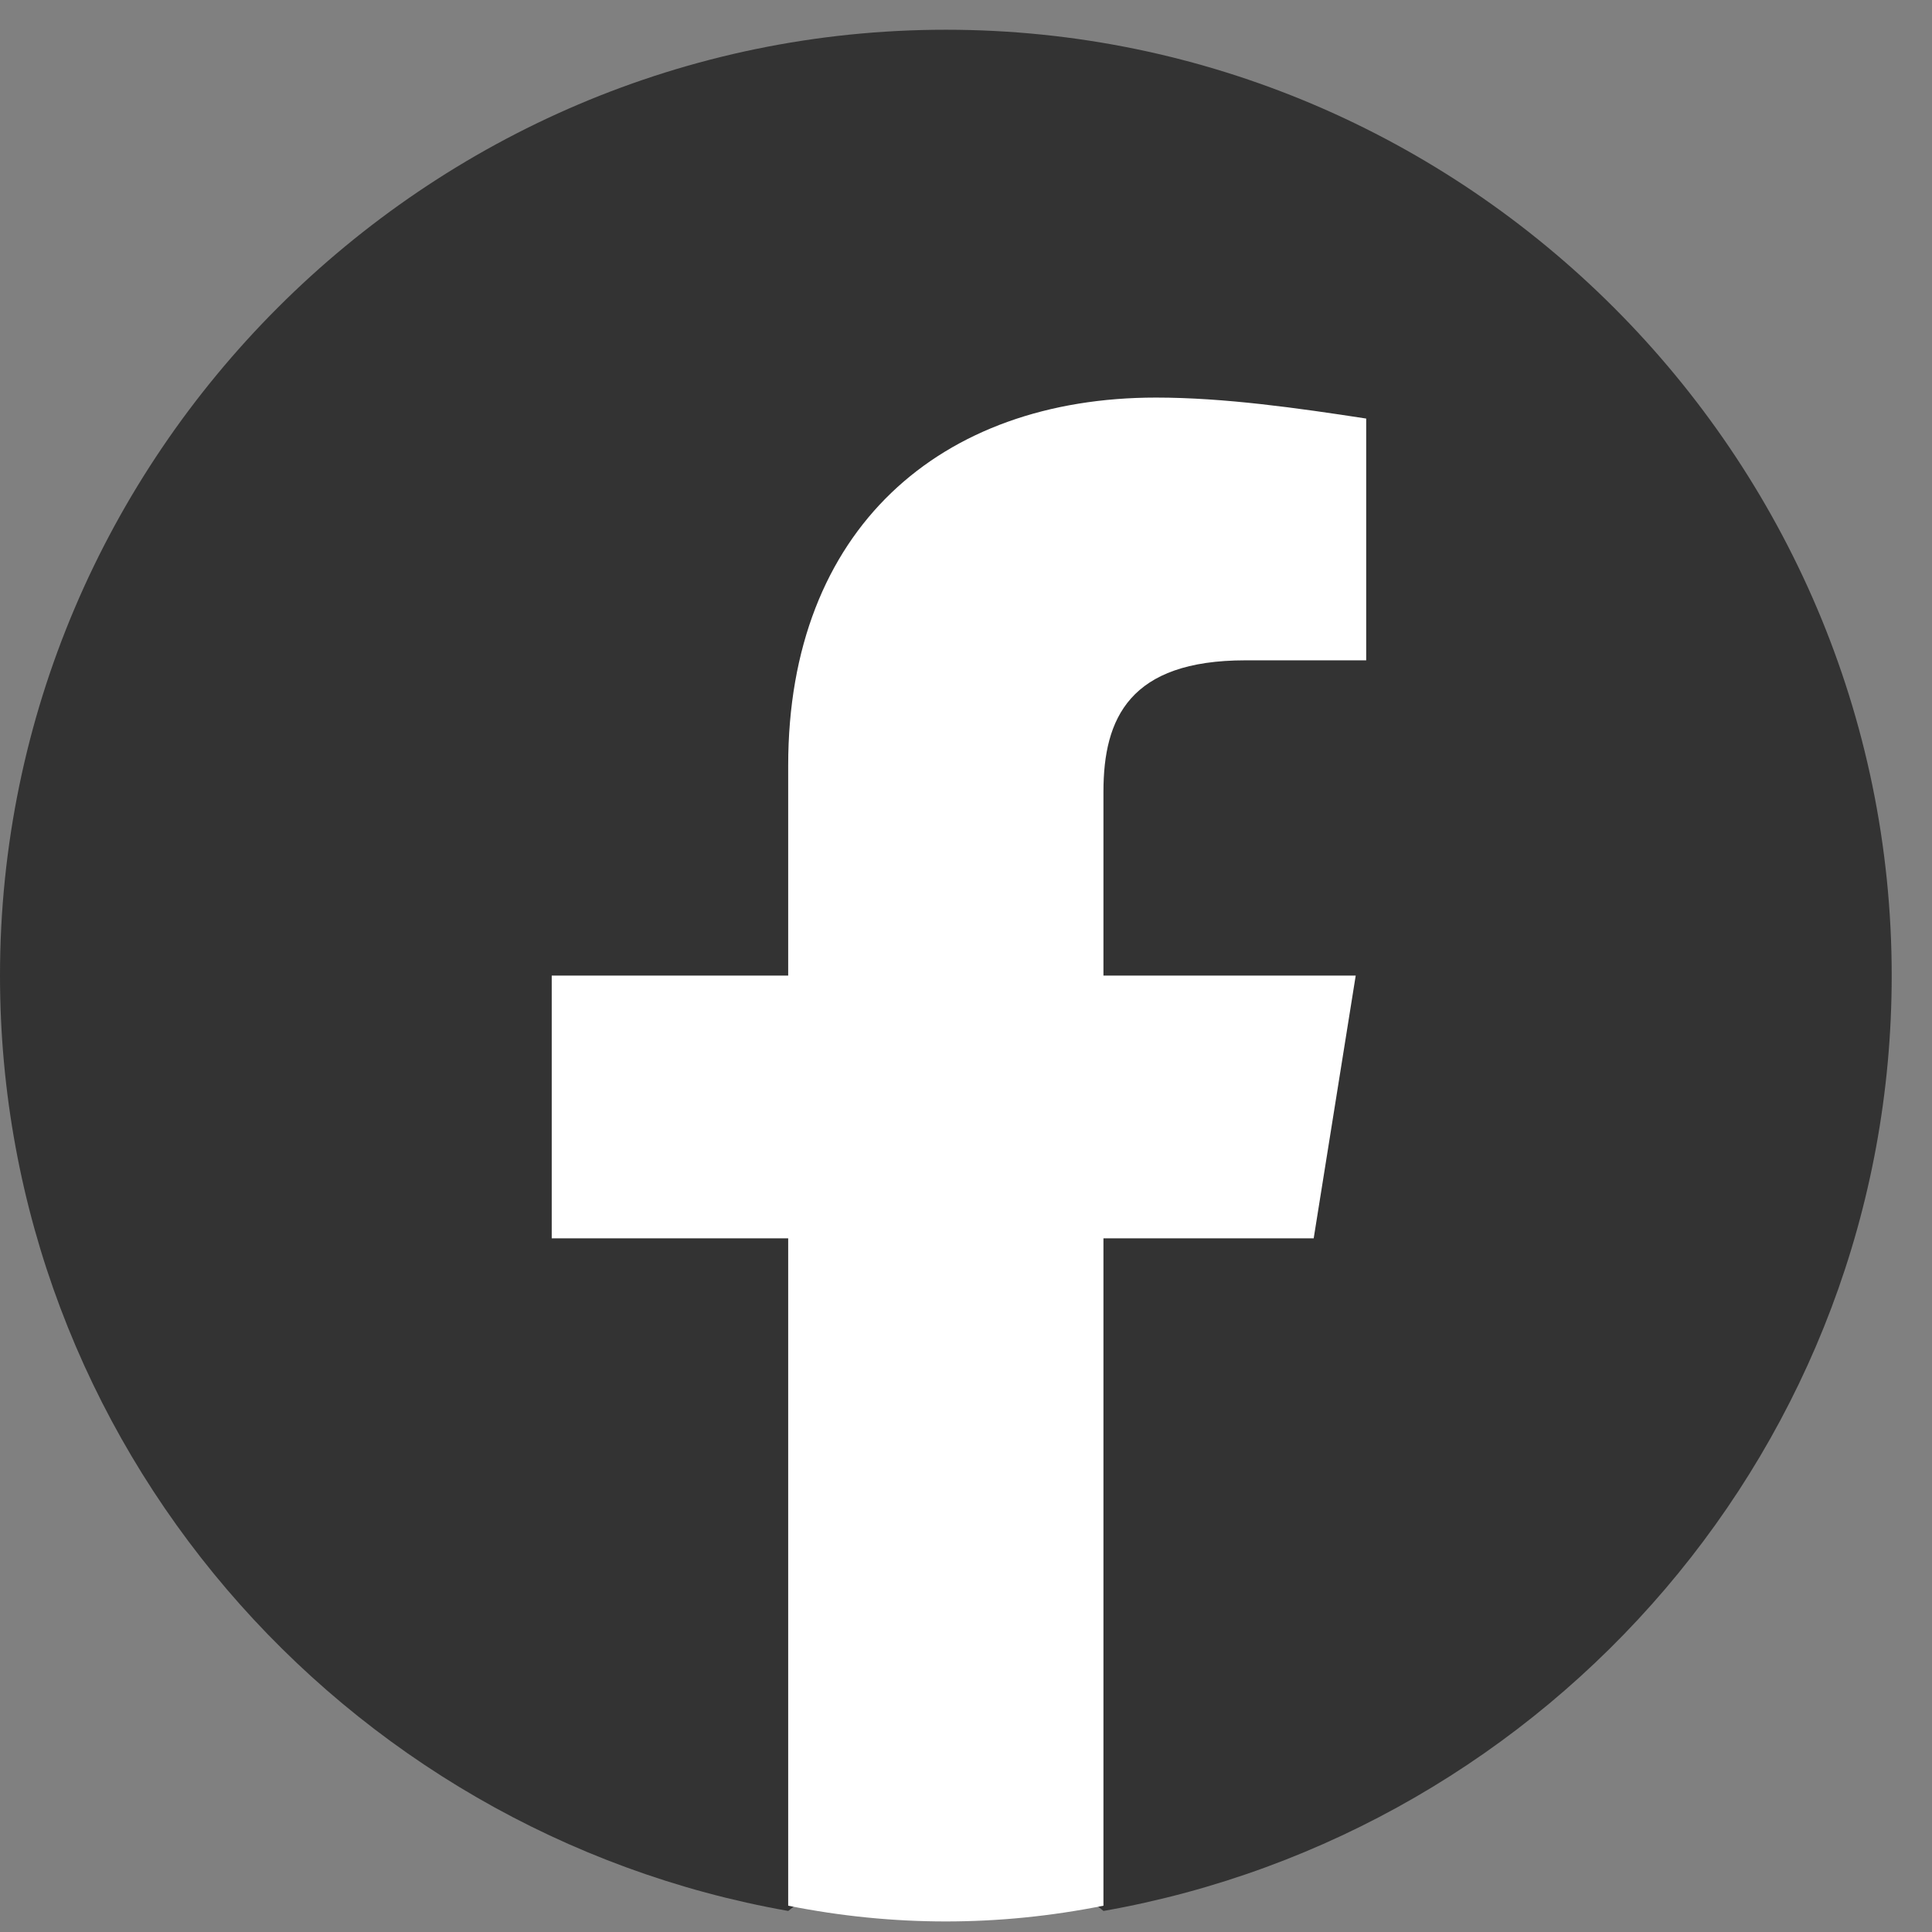
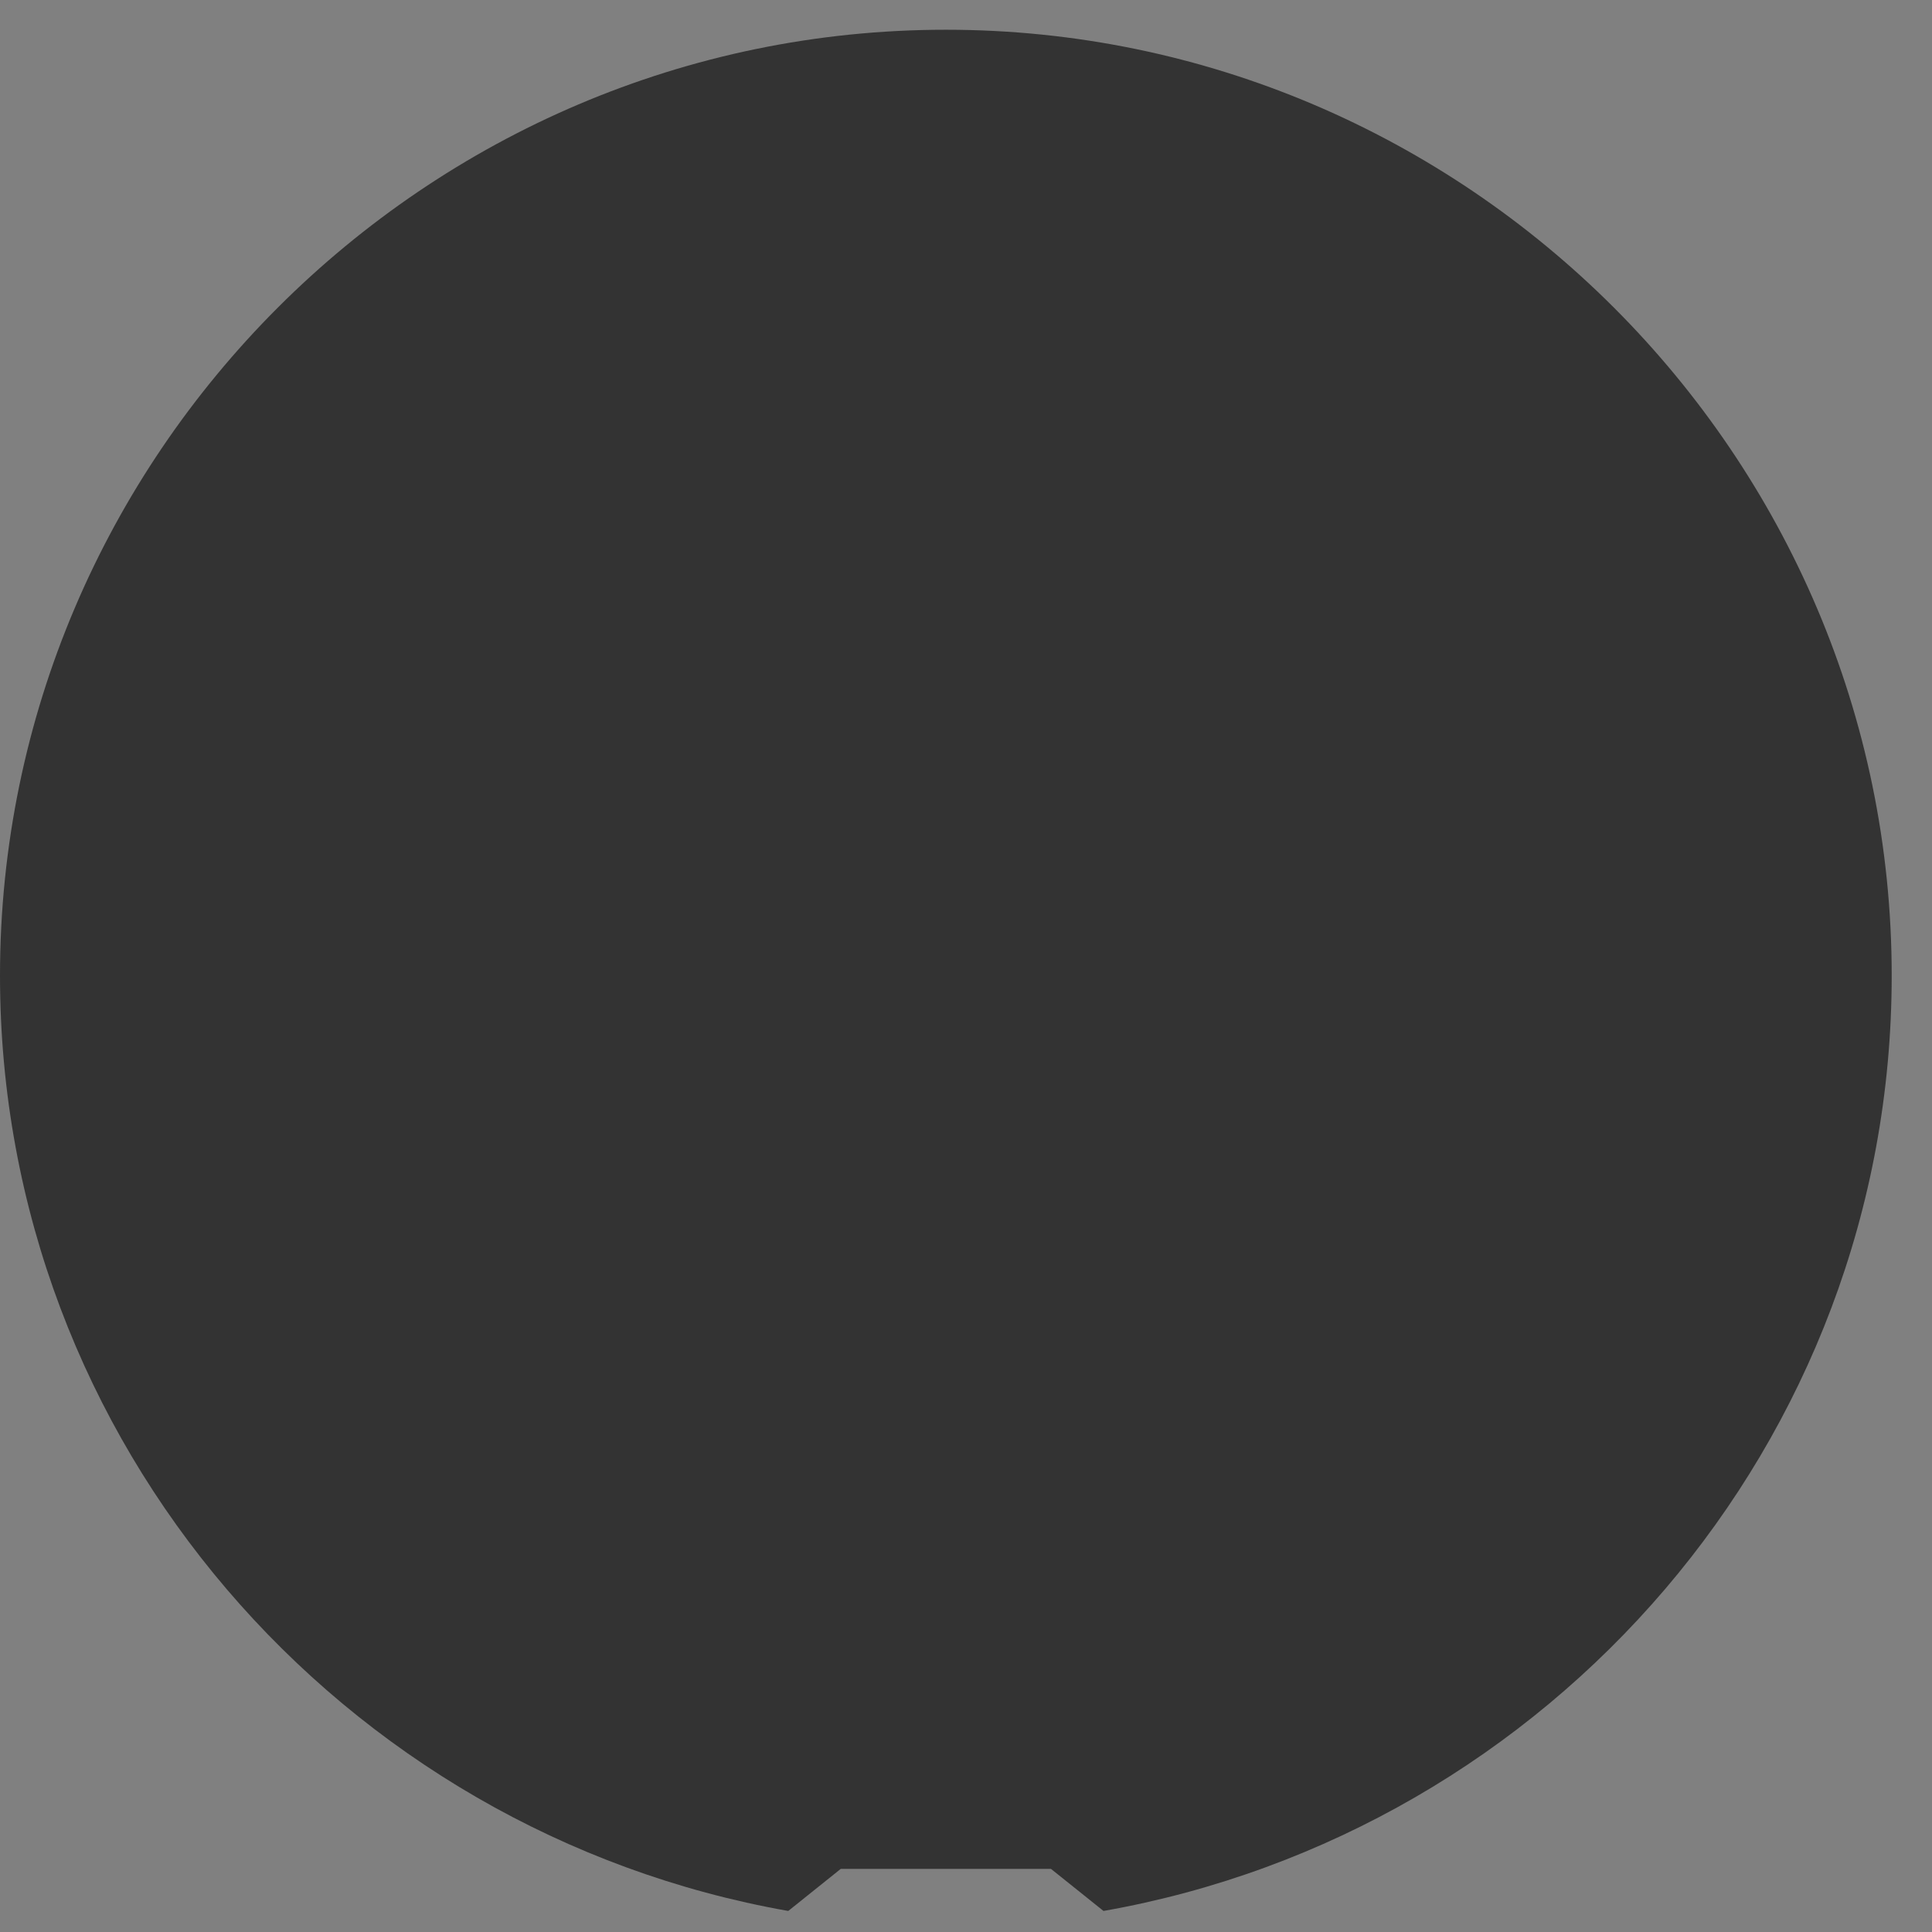
<svg xmlns="http://www.w3.org/2000/svg" width="28" height="28" viewBox="0 0 28 28" fill="none">
  <rect x="0" y="0" width="28" height="28" fill="#808080" stroke="none" />
  <path d="M11.424 27.695C4.95 26.552 0 20.917 0 14.139C0 6.599 6.169 0.431 13.708 0.431C21.248 0.431 27.416 6.599 27.416 14.139C27.416 20.917 22.466 26.552 15.993 27.695L15.231 27.085H12.185L11.424 27.695Z" fill="#333333" />
-   <path d="M19.039 17.947L19.648 14.139H15.992V11.473C15.992 10.407 16.373 9.57 18.049 9.57H19.8V6.066C18.81 5.914 17.744 5.762 16.754 5.762C13.632 5.762 11.423 7.666 11.423 11.093V14.139H7.996V17.947H11.423V27.619C12.185 27.771 12.946 27.847 13.708 27.847C14.469 27.847 15.231 27.771 15.992 27.619V17.947H19.039Z" fill="white" />
</svg>